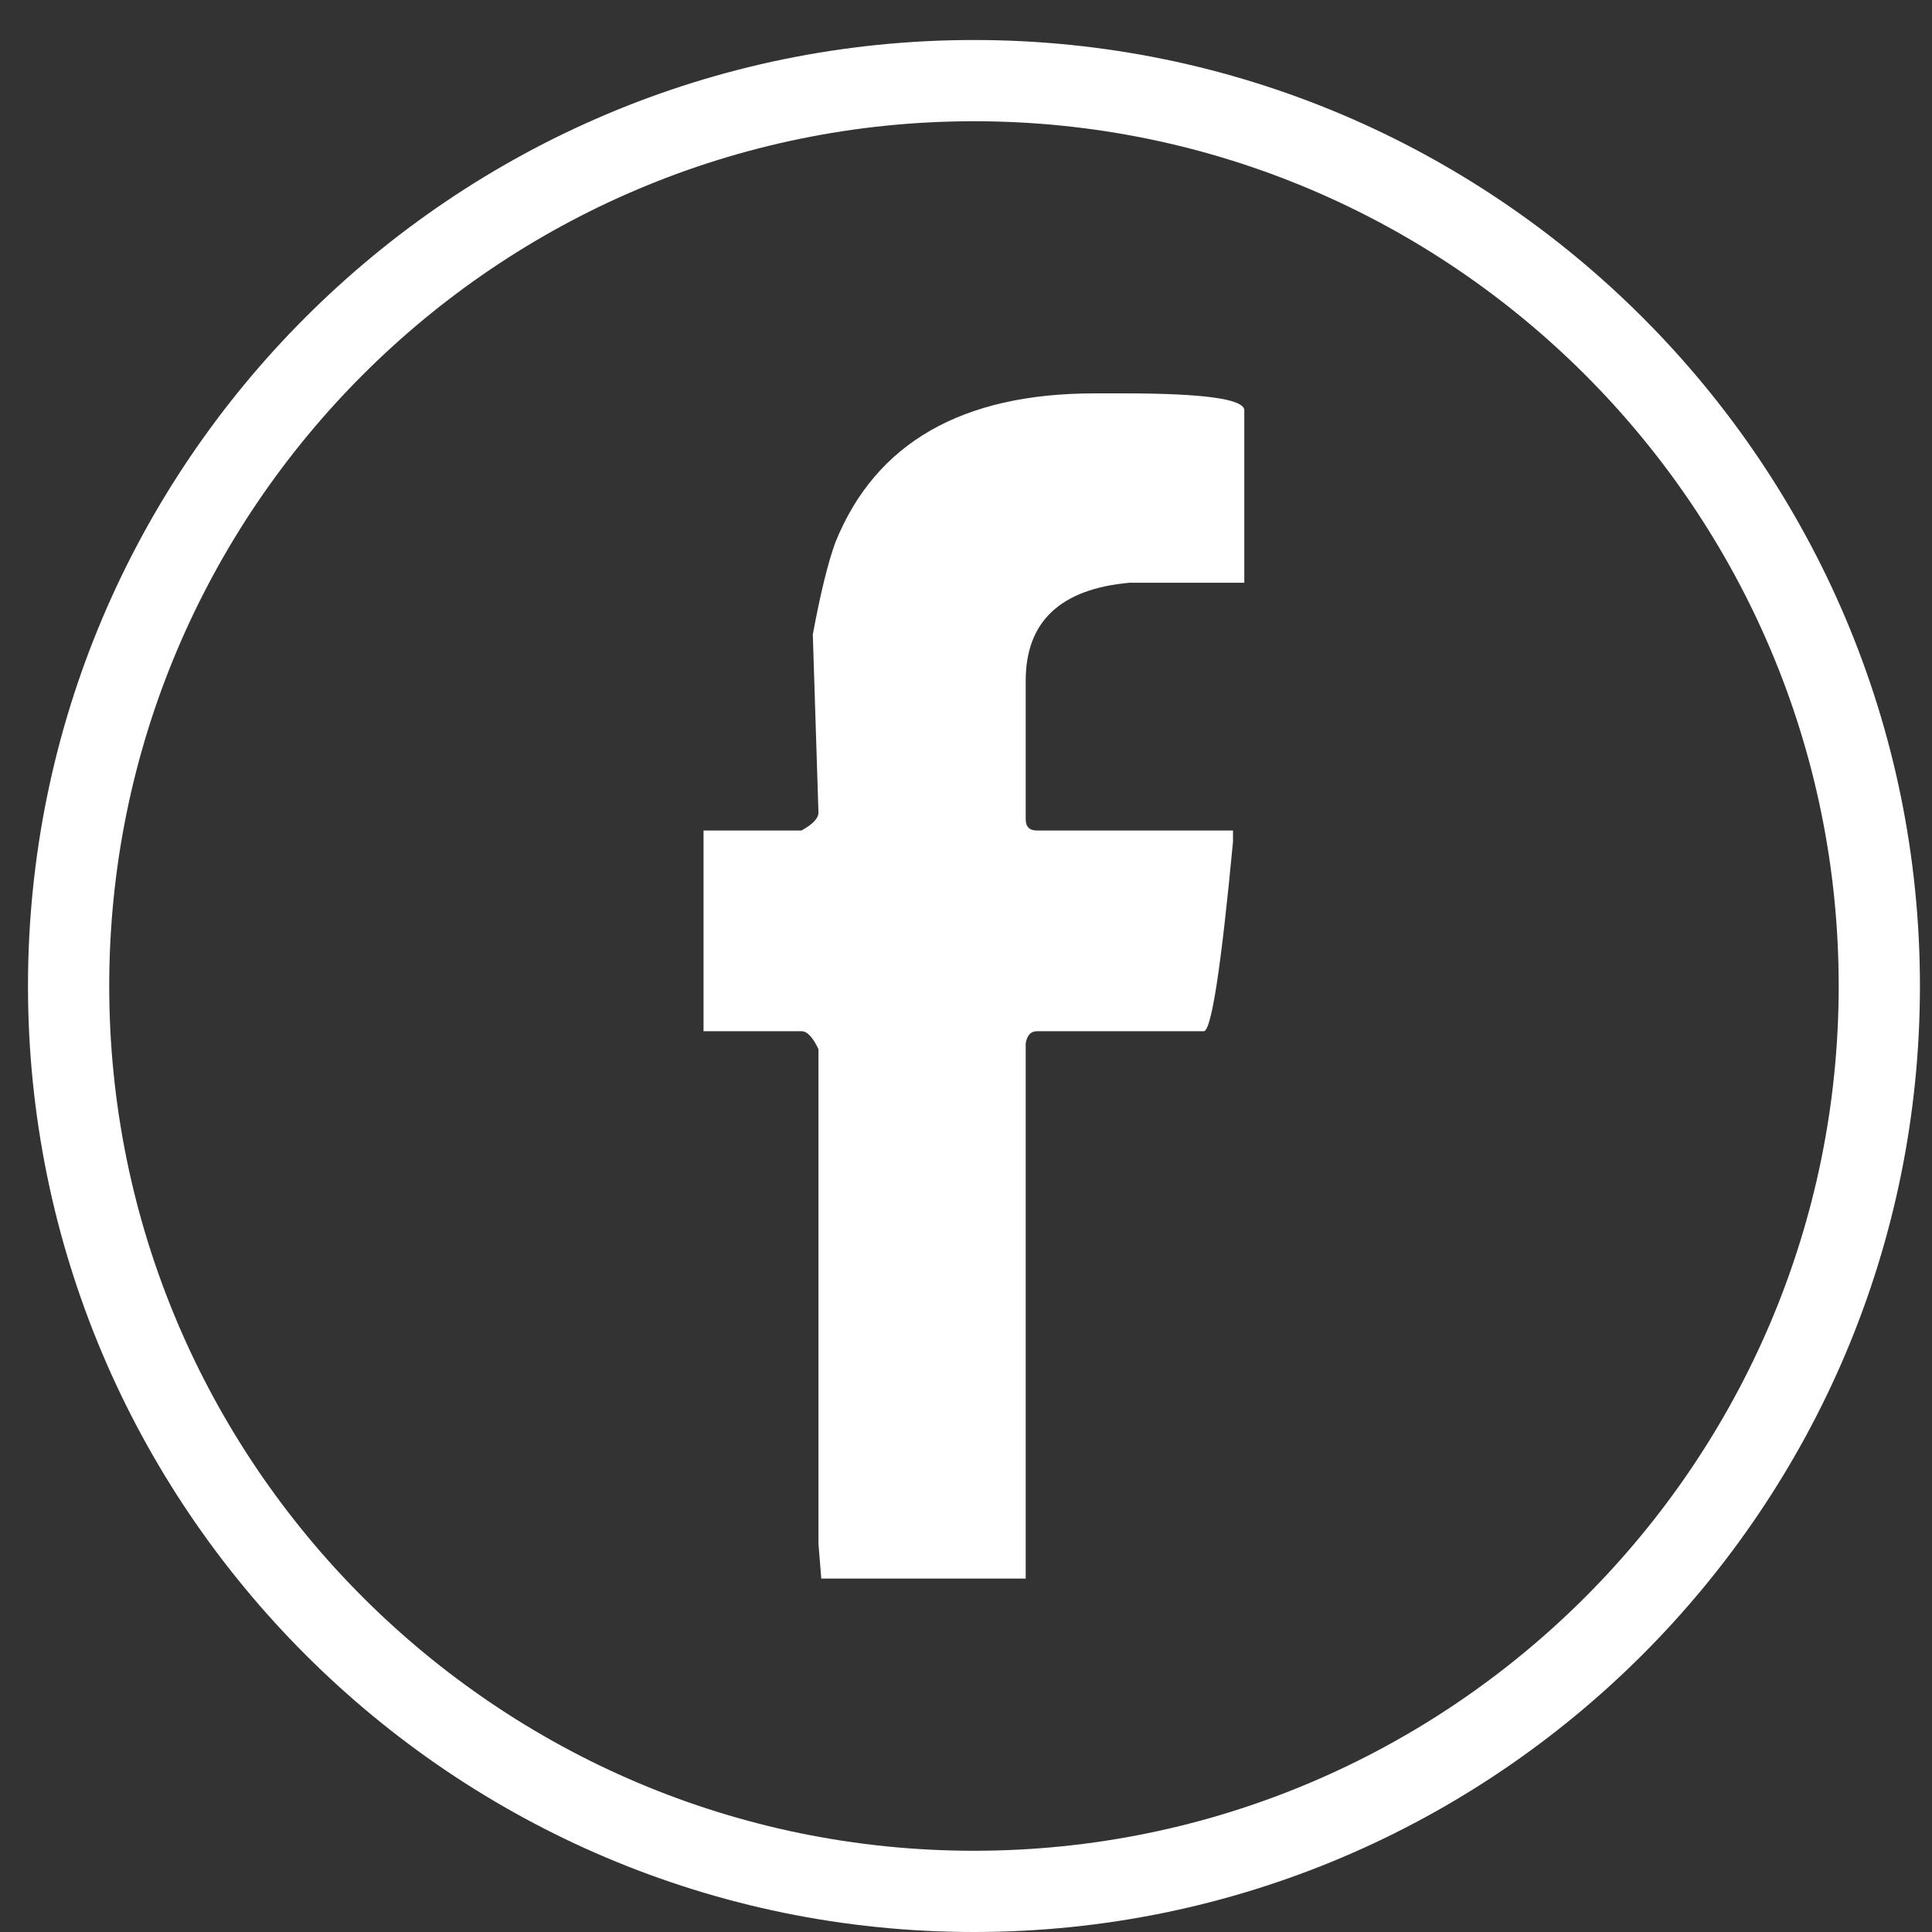
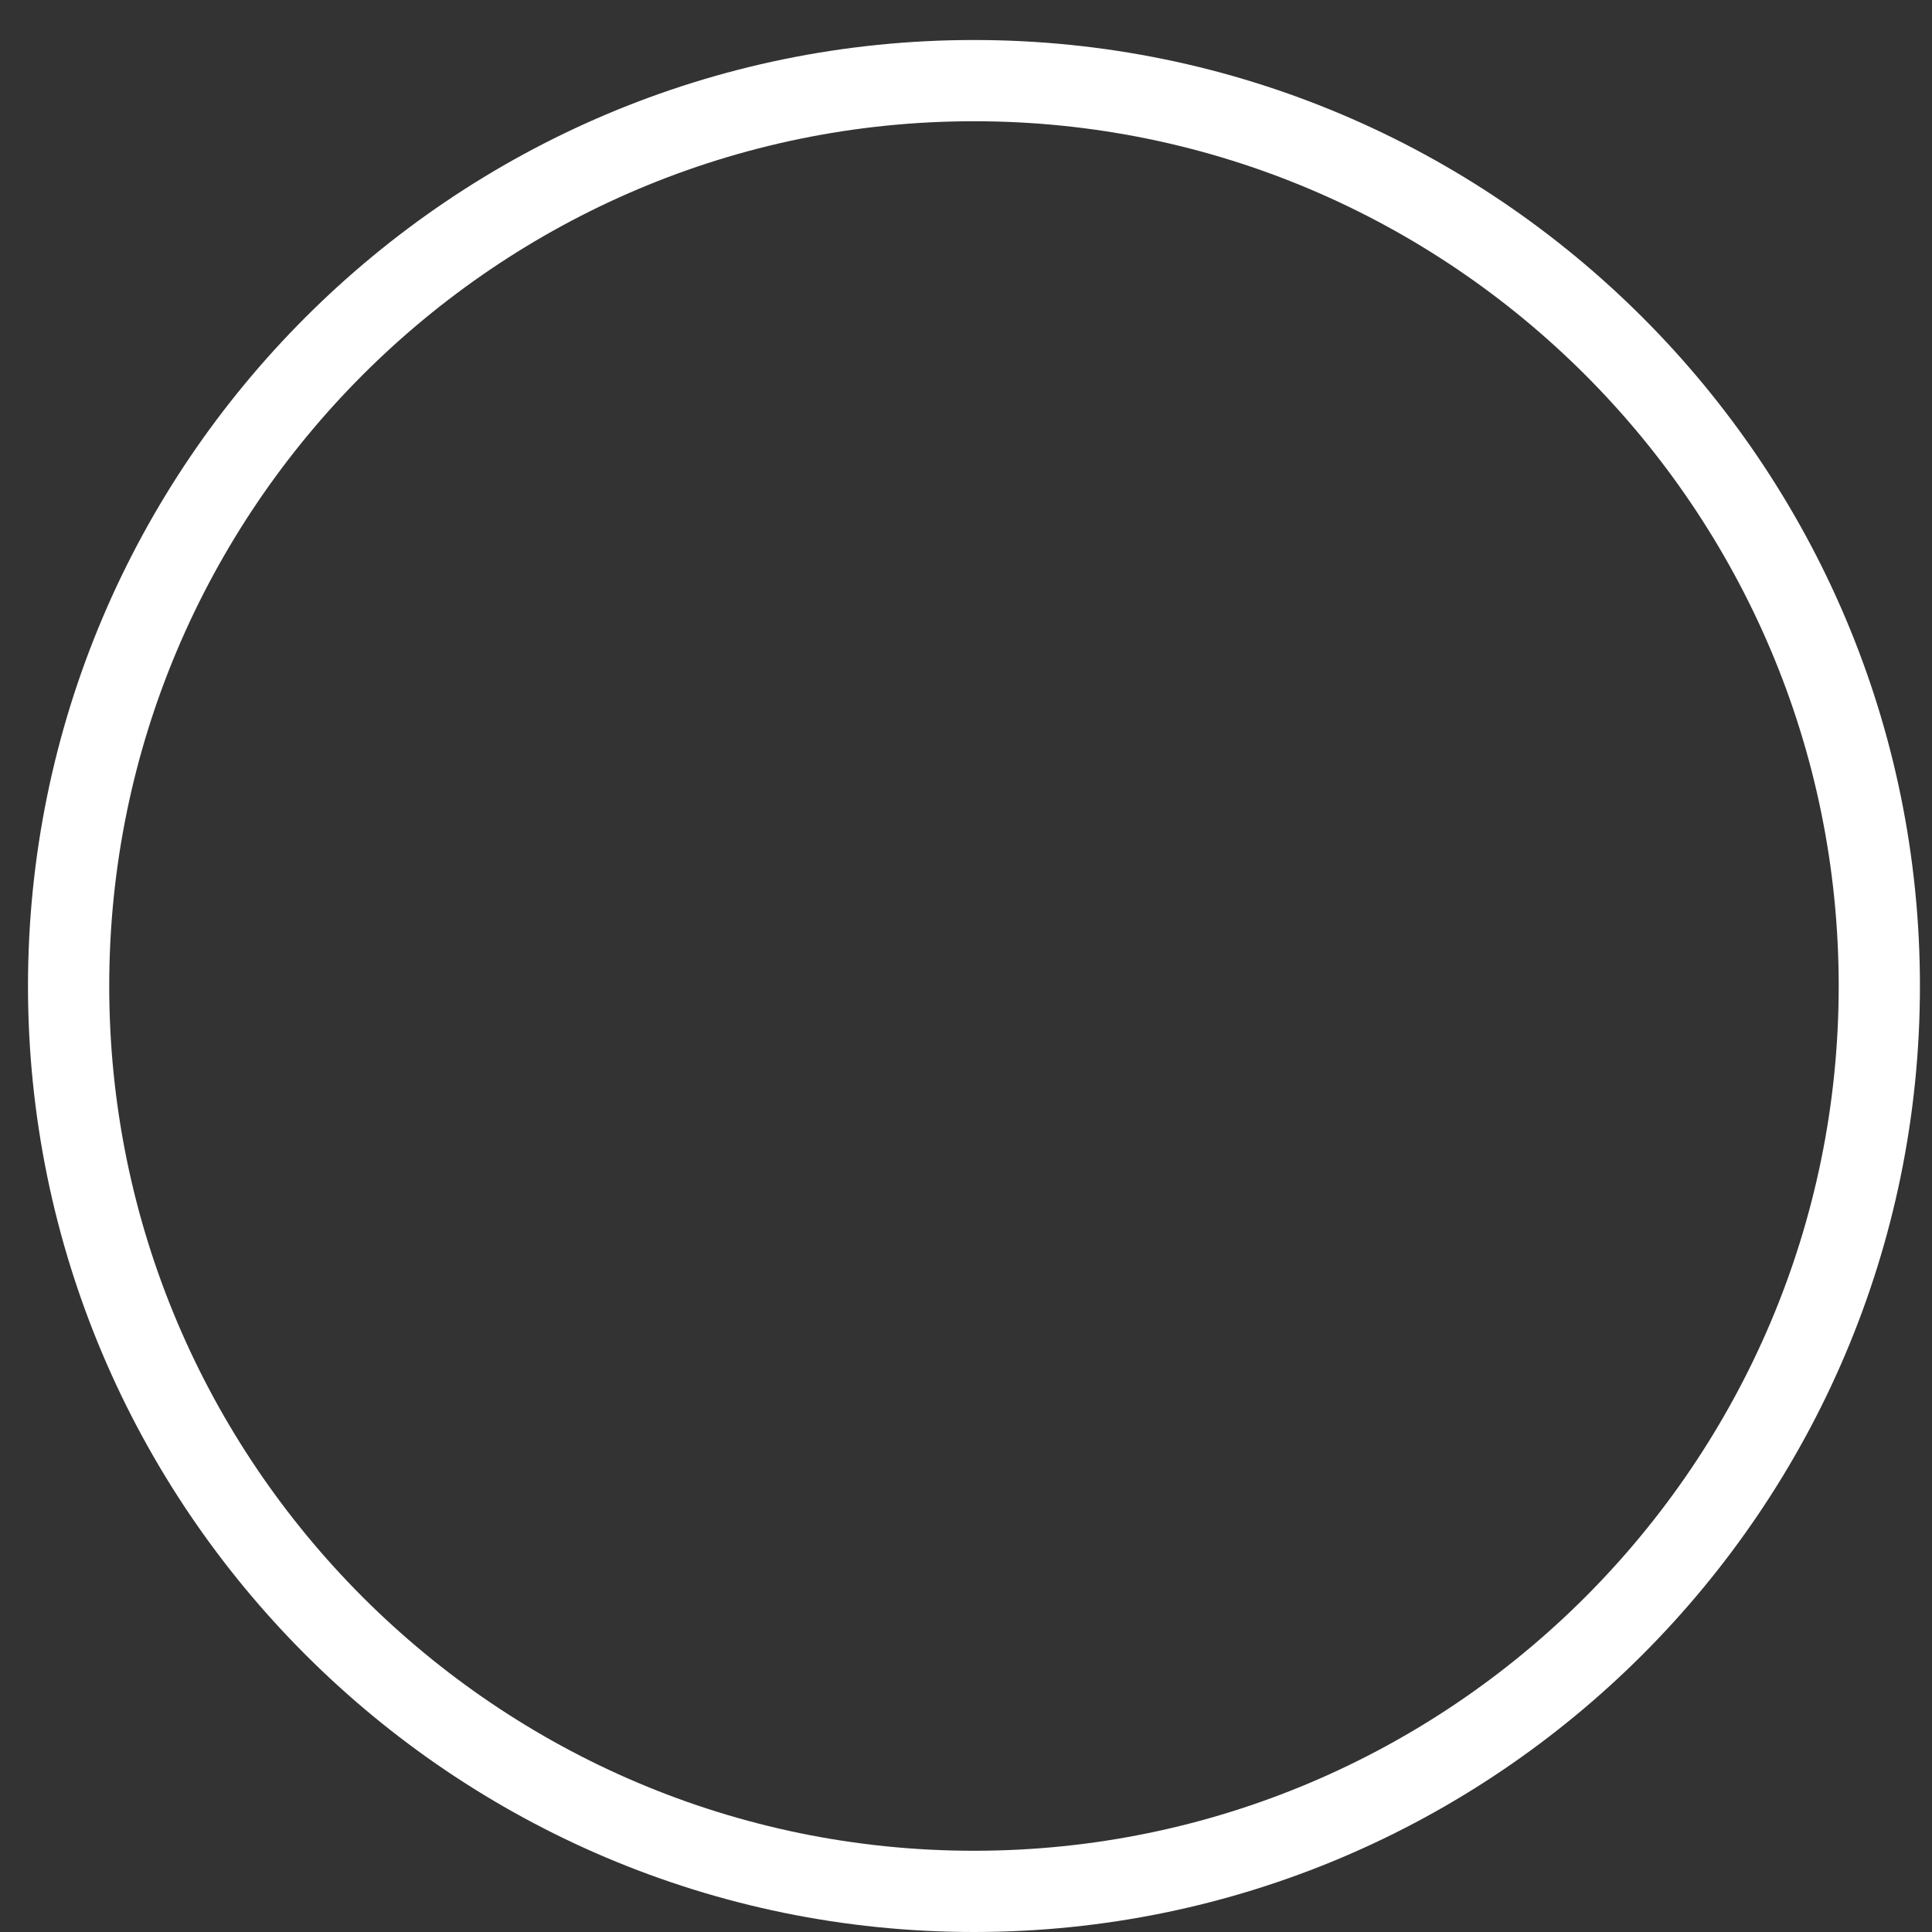
<svg xmlns="http://www.w3.org/2000/svg" width="41" height="41" viewBox="0 0 41 41" fill="none">
  <rect x="0" y="0" width="41" height="41" fill="#333333" stroke="none" />
  <path d="M20.669 41C9.599 41 0.594 31.994 0.594 20.924C0.594 9.855 9.599 0.849 20.669 0.849C31.739 0.849 40.744 9.855 40.744 20.924C40.744 31.994 31.739 41 20.669 41ZM20.669 2.573C10.55 2.573 2.318 10.805 2.318 20.924C2.318 31.043 10.55 39.276 20.669 39.276C30.788 39.276 39.02 31.043 39.02 20.924C39.02 10.805 30.788 2.573 20.669 2.573Z" fill="white" />
-   <path d="M17.729 11.507C18.581 9.401 20.414 8.348 23.227 8.348H23.847C25.553 8.348 26.406 8.468 26.406 8.708V12.367H23.966C22.5 12.5 21.767 13.193 21.767 14.446V17.385C21.767 17.545 21.847 17.625 22.007 17.625H26.166V17.865C25.913 20.544 25.706 21.884 25.546 21.884H22.007C21.874 21.884 21.794 21.971 21.767 22.144V33.5H17.429L17.369 32.761V22.264C17.249 22.011 17.129 21.884 17.009 21.884H14.93V17.625H17.009C17.249 17.492 17.369 17.365 17.369 17.245L17.249 13.466C17.409 12.6 17.569 11.947 17.729 11.507Z" fill="white" />
</svg>